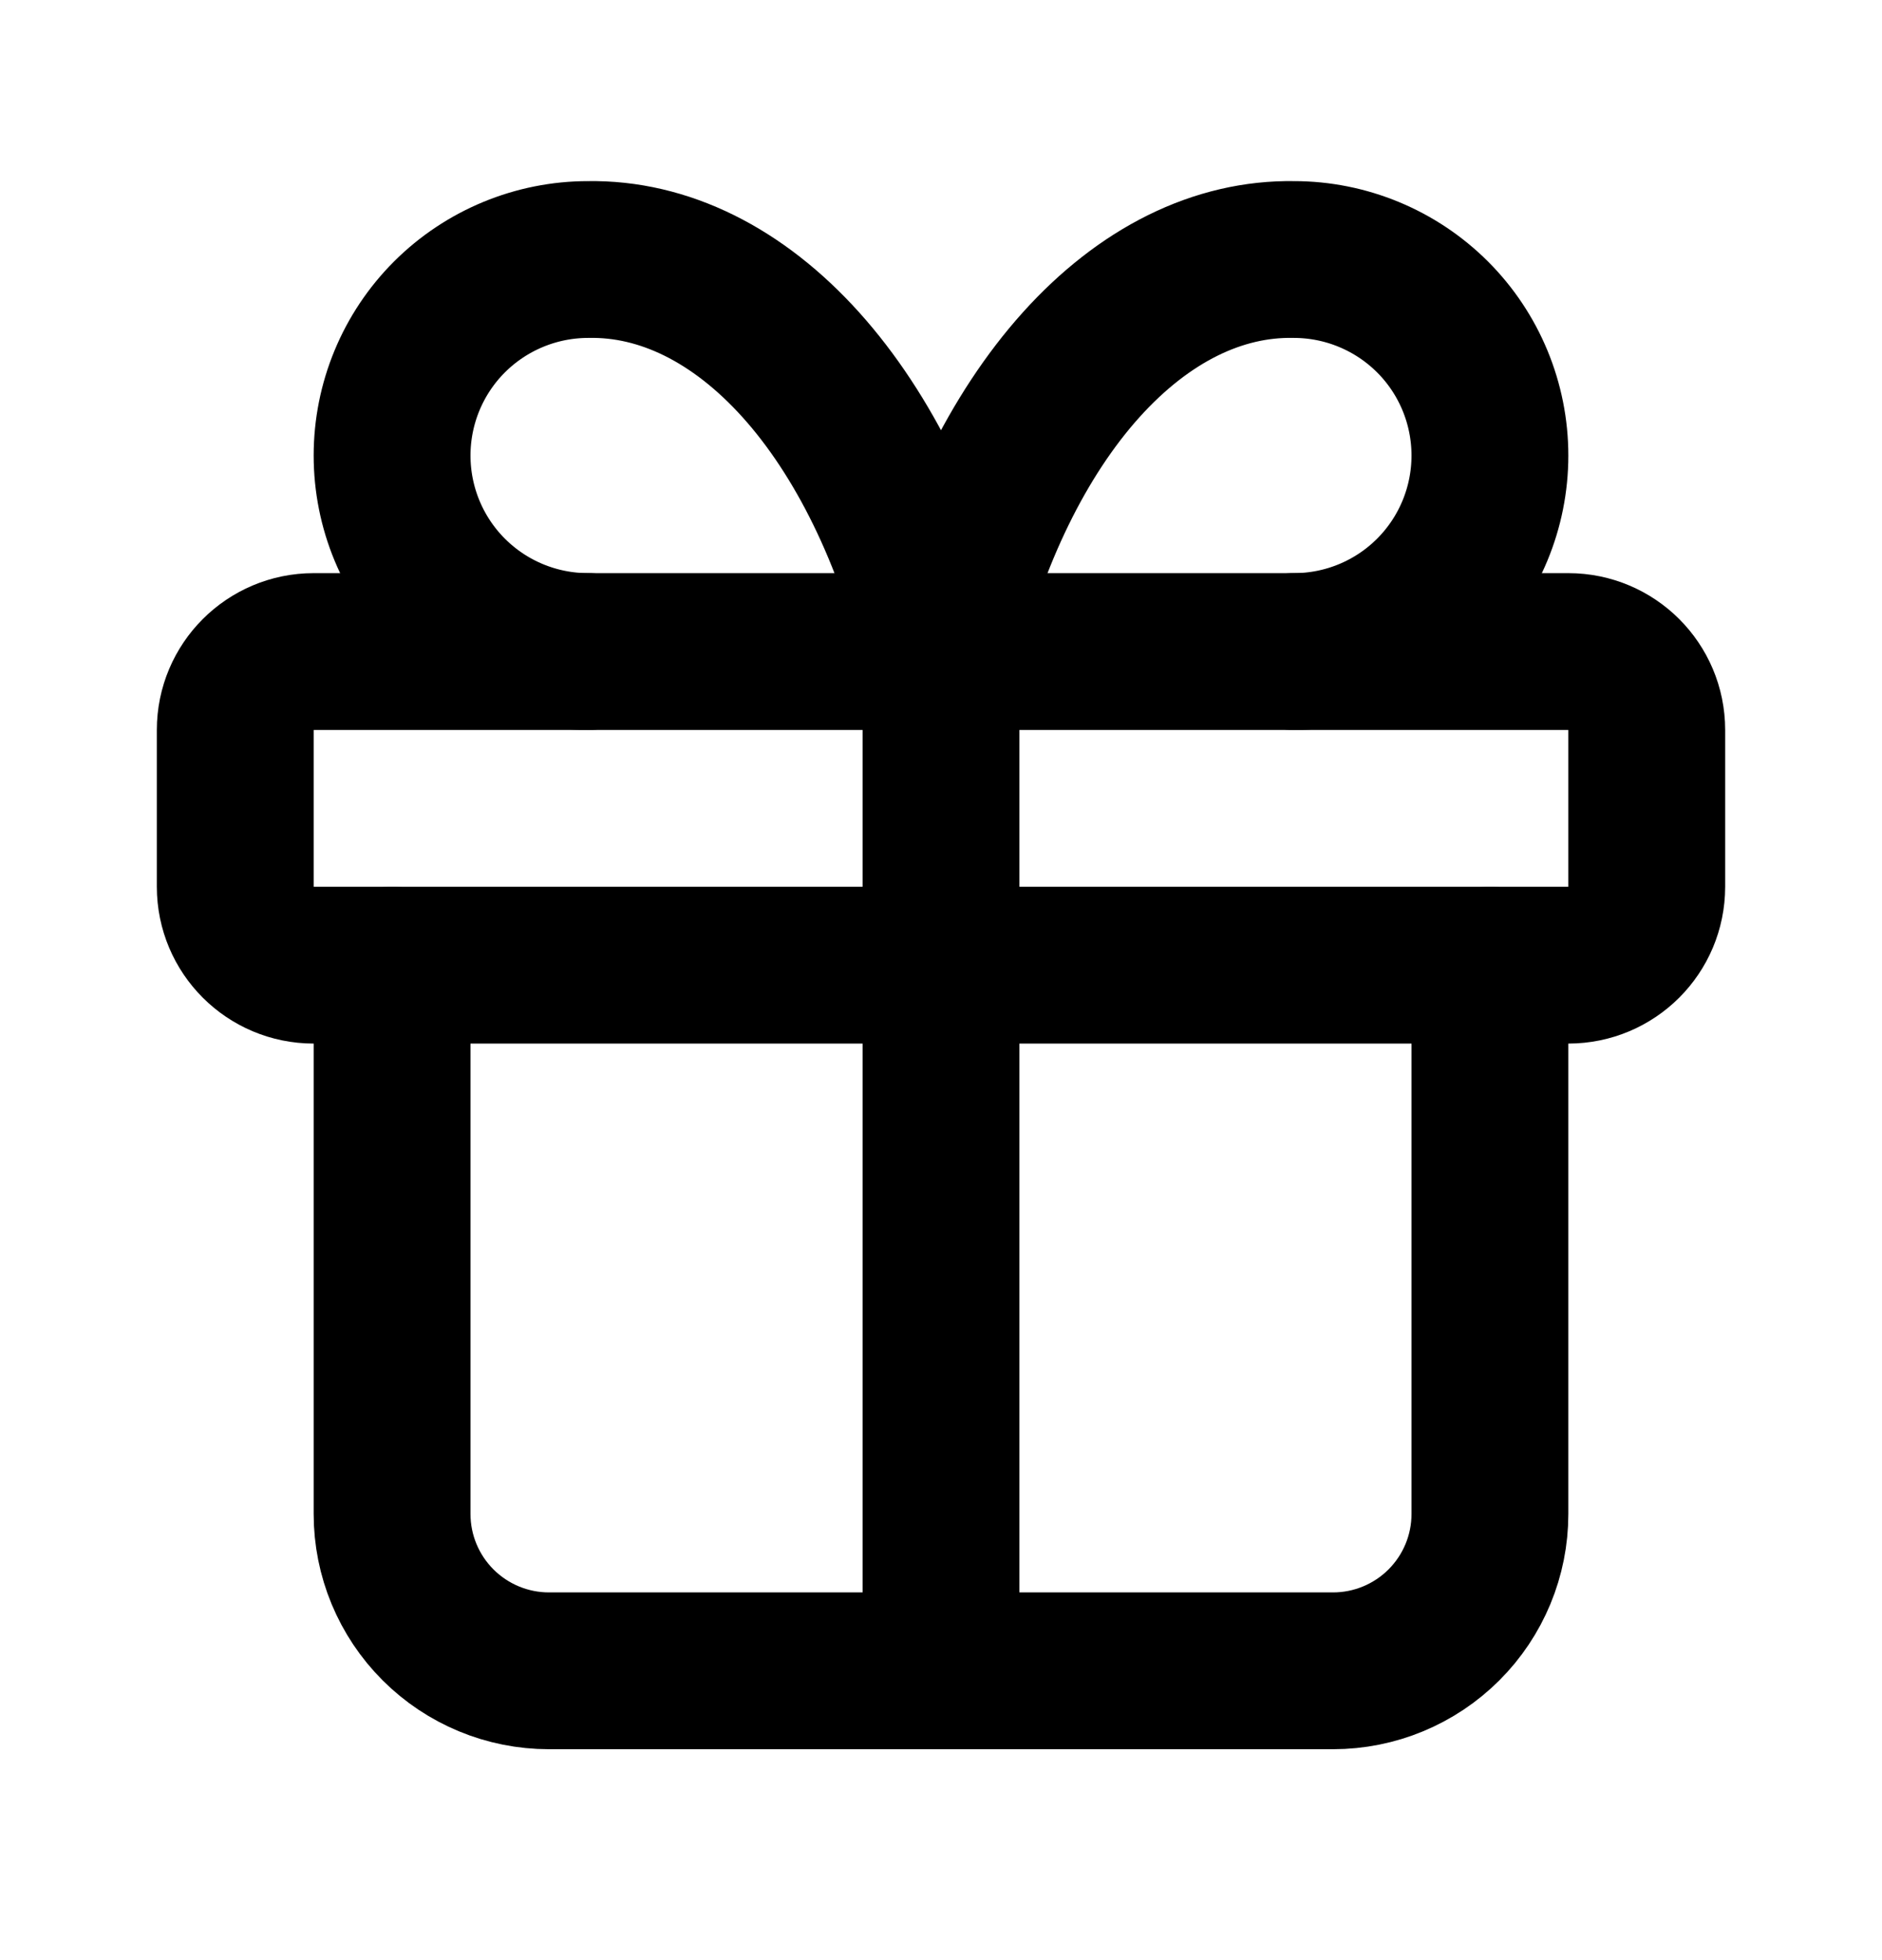
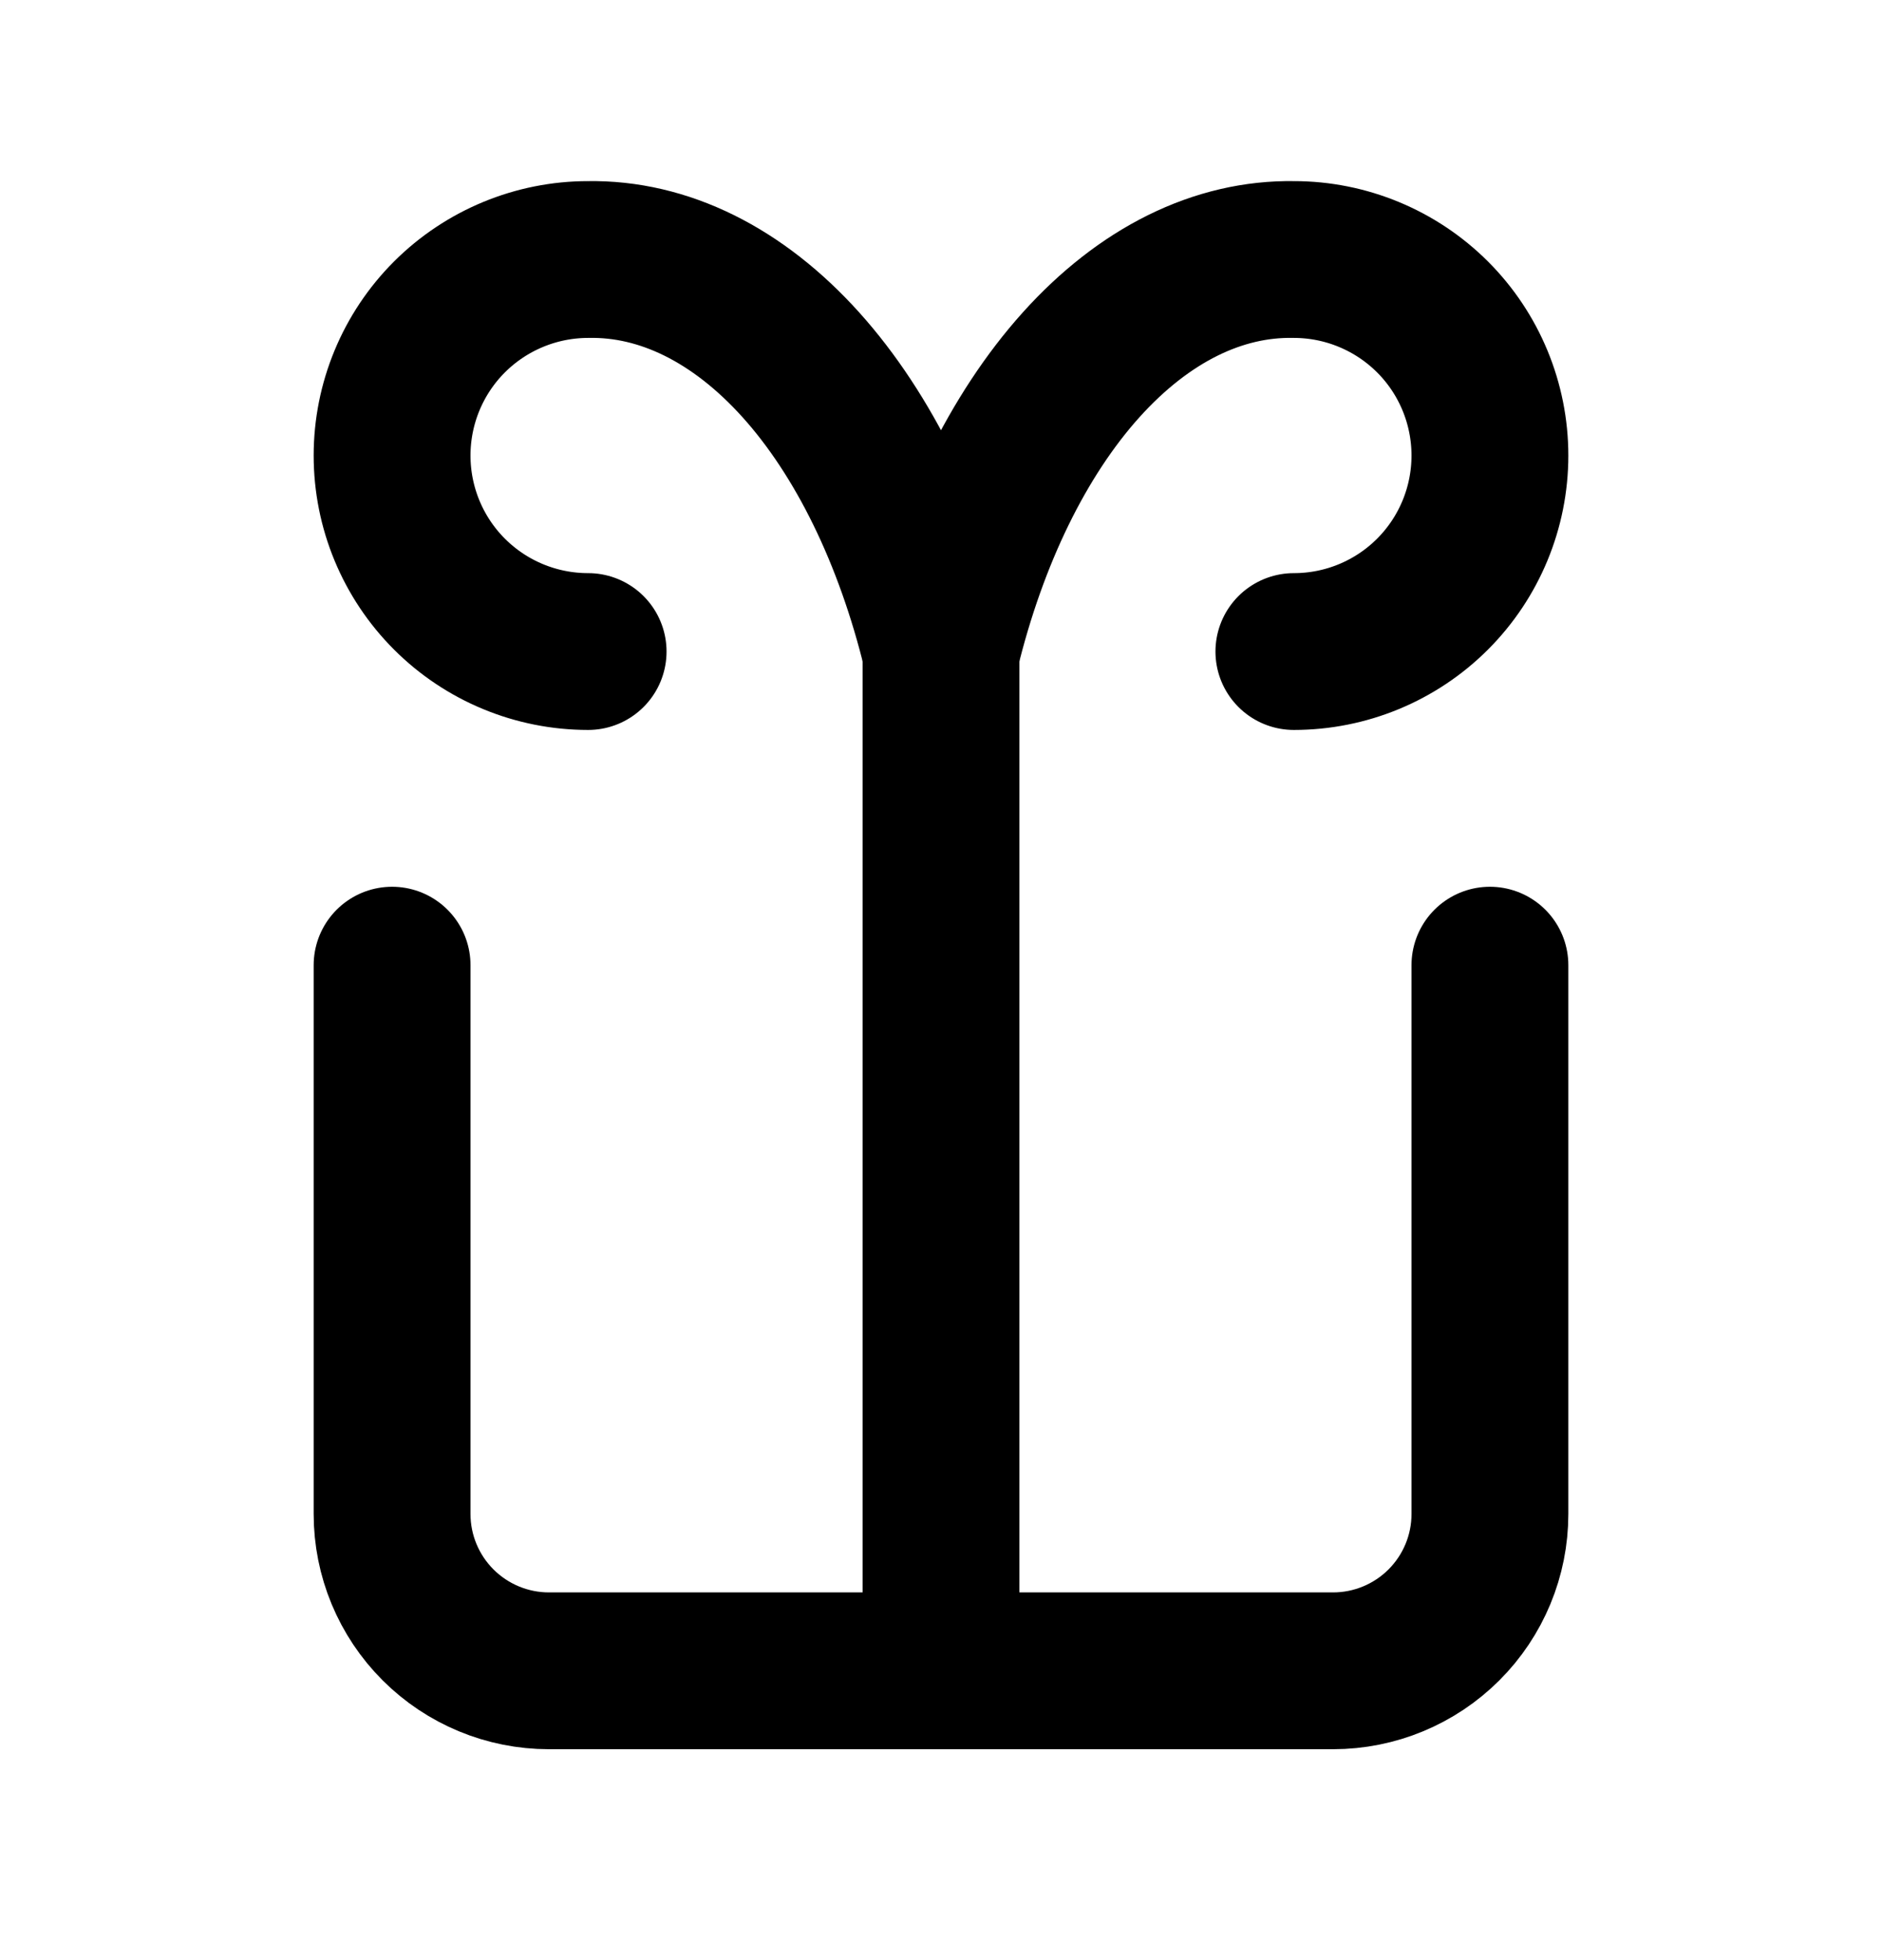
<svg xmlns="http://www.w3.org/2000/svg" width="24" height="25" viewBox="0 0 24 25" fill="none">
-   <path d="M20 8.31H4C3.448 8.31 3 8.758 3 9.31V11.31C3 11.863 3.448 12.31 4 12.31H20C20.552 12.31 21 11.863 21 11.31V9.31C21 8.758 20.552 8.31 20 8.31Z" stroke="black" stroke-width="2" stroke-linecap="round" stroke-linejoin="round" />
  <path d="M12 8.31V21.31" stroke="black" stroke-width="2" stroke-linecap="round" stroke-linejoin="round" />
  <path d="M19 12.31V19.31C19 19.841 18.789 20.349 18.414 20.724C18.039 21.099 17.53 21.31 17 21.31H7C6.47 21.31 5.961 21.099 5.586 20.724C5.211 20.349 5 19.841 5 19.31V12.31" stroke="black" stroke-width="2" stroke-linecap="round" stroke-linejoin="round" />
  <path d="M7.5 8.31C6.837 8.31 6.201 8.047 5.732 7.578C5.263 7.109 5 6.473 5 5.81C5 5.147 5.263 4.511 5.732 4.042C6.201 3.574 6.837 3.31 7.5 3.31C8.465 3.293 9.41 3.761 10.213 4.653C11.015 5.545 11.638 6.82 12 8.31C12.362 6.82 12.985 5.545 13.787 4.653C14.59 3.761 15.535 3.293 16.5 3.31C17.163 3.31 17.799 3.574 18.268 4.042C18.737 4.511 19 5.147 19 5.81C19 6.473 18.737 7.109 18.268 7.578C17.799 8.047 17.163 8.31 16.5 8.31" stroke="black" stroke-width="2" stroke-linecap="round" stroke-linejoin="round" />
</svg>